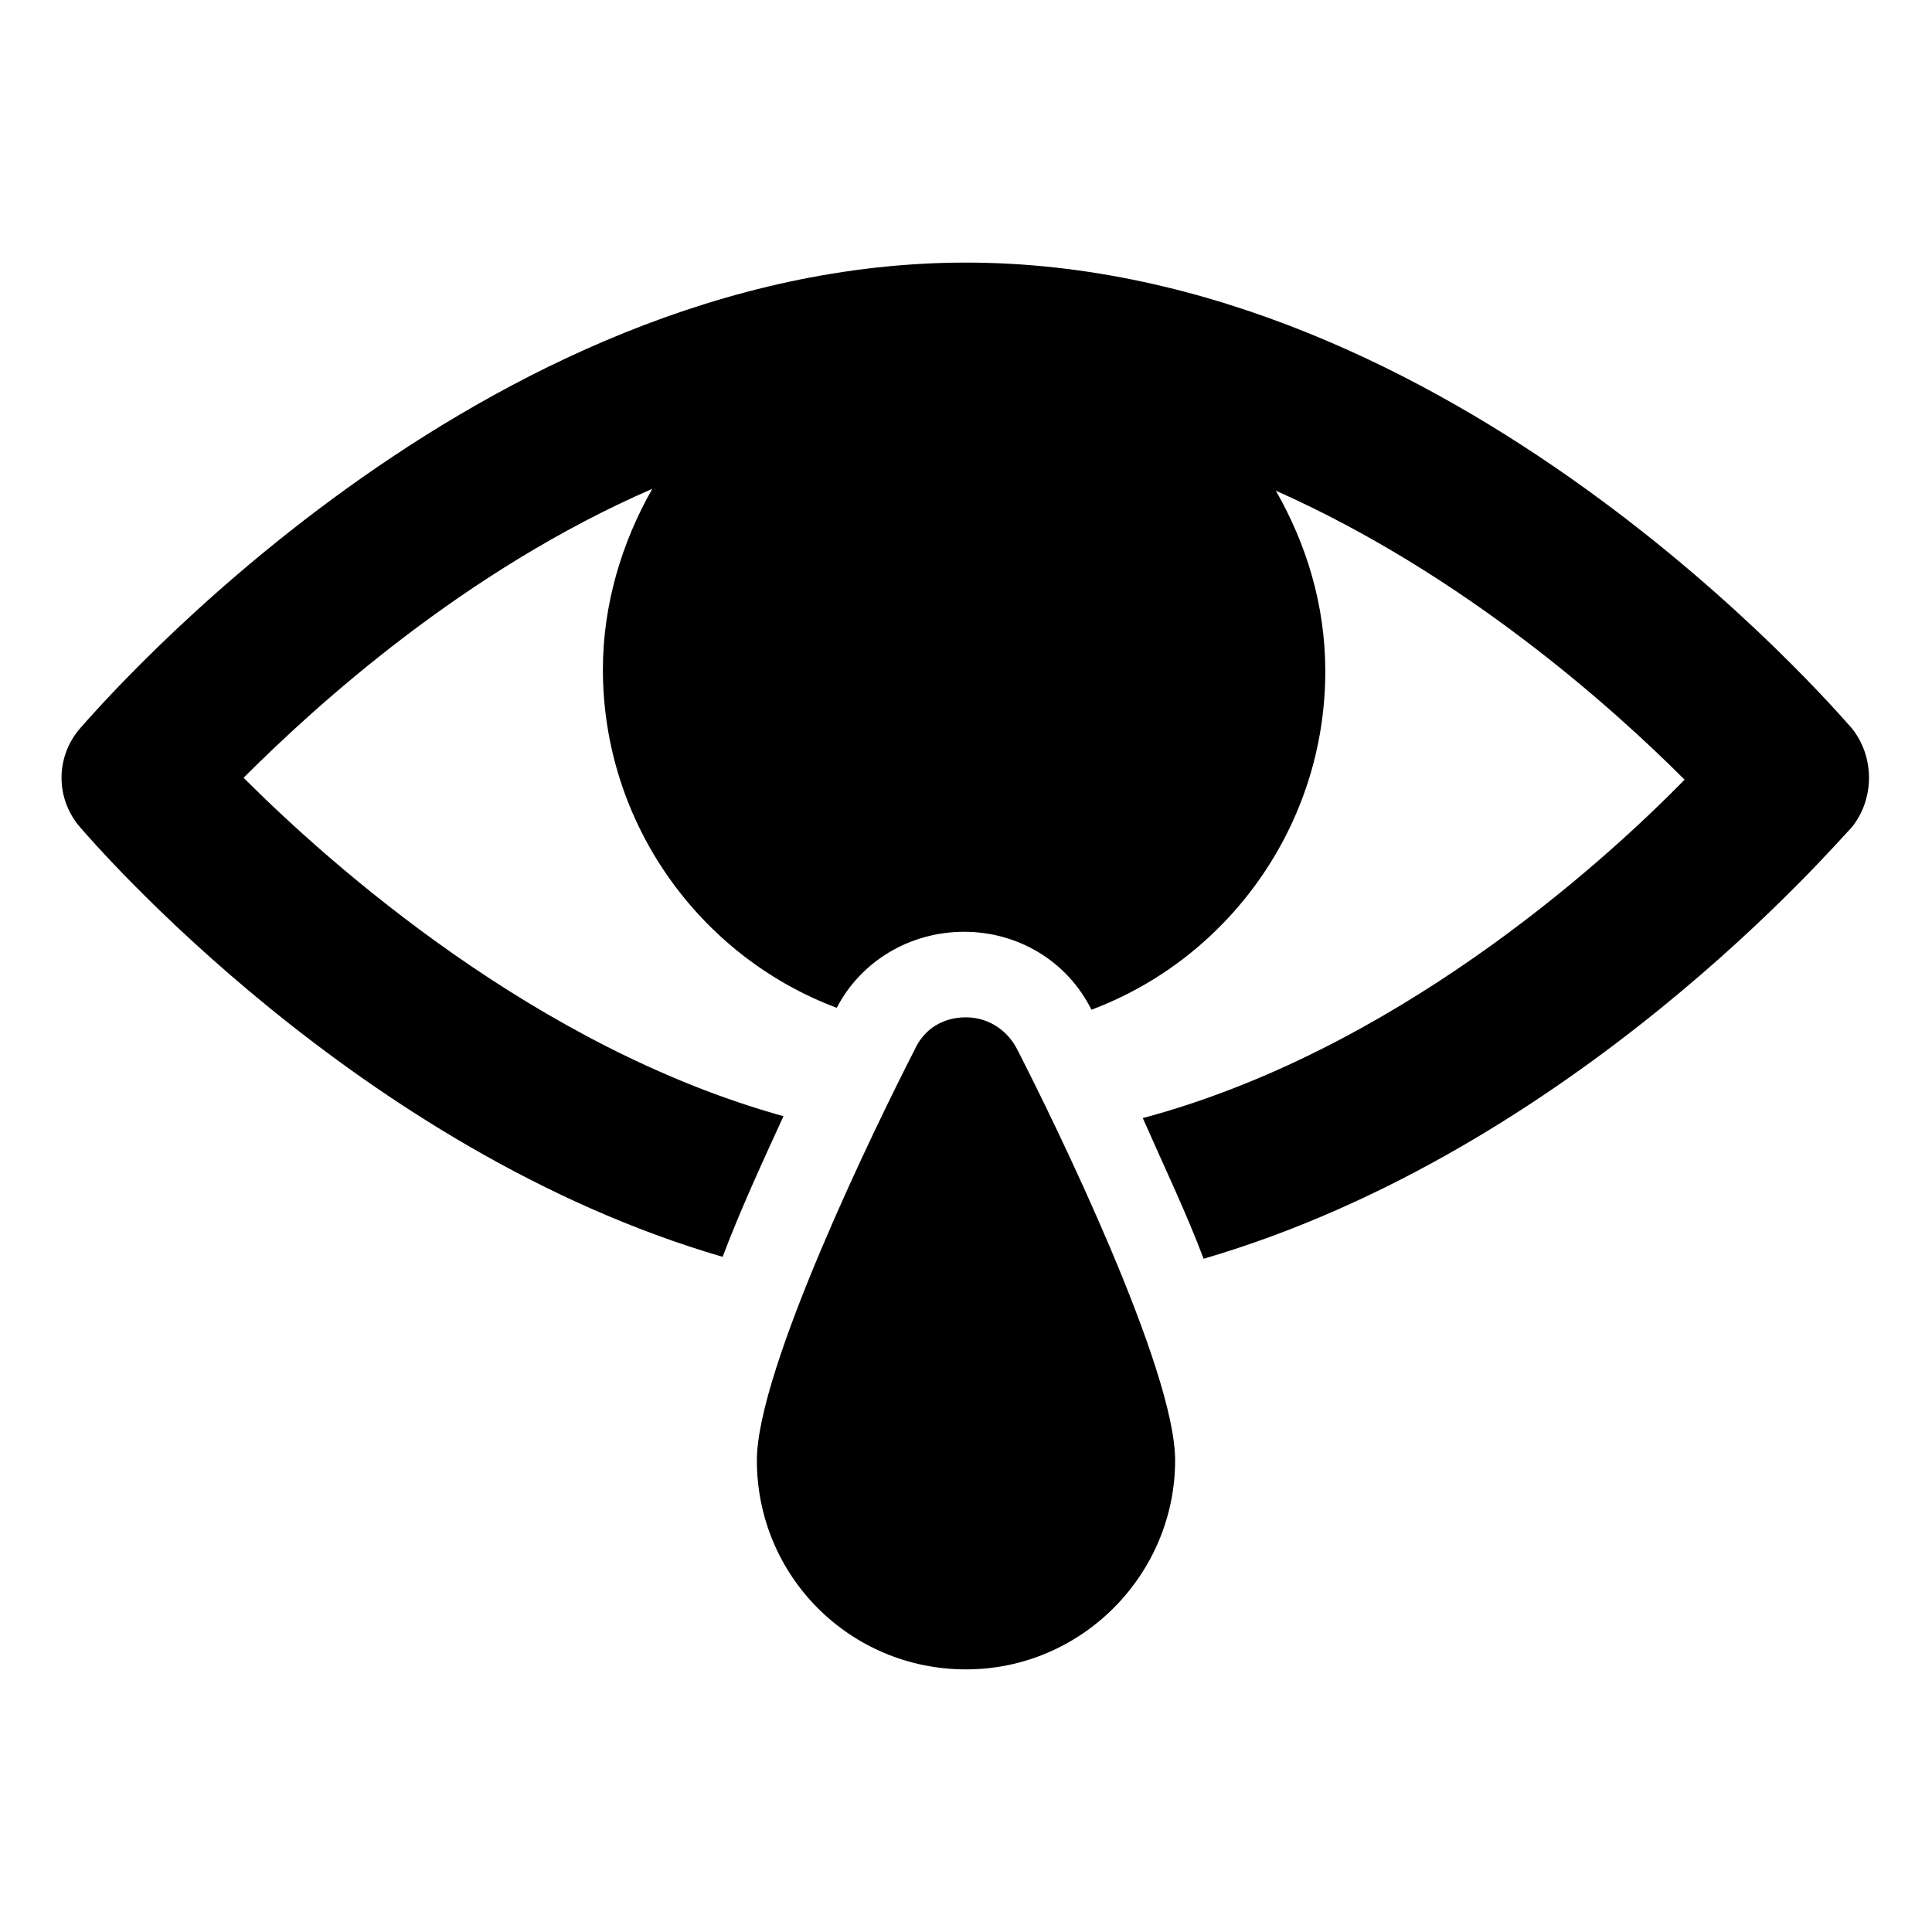
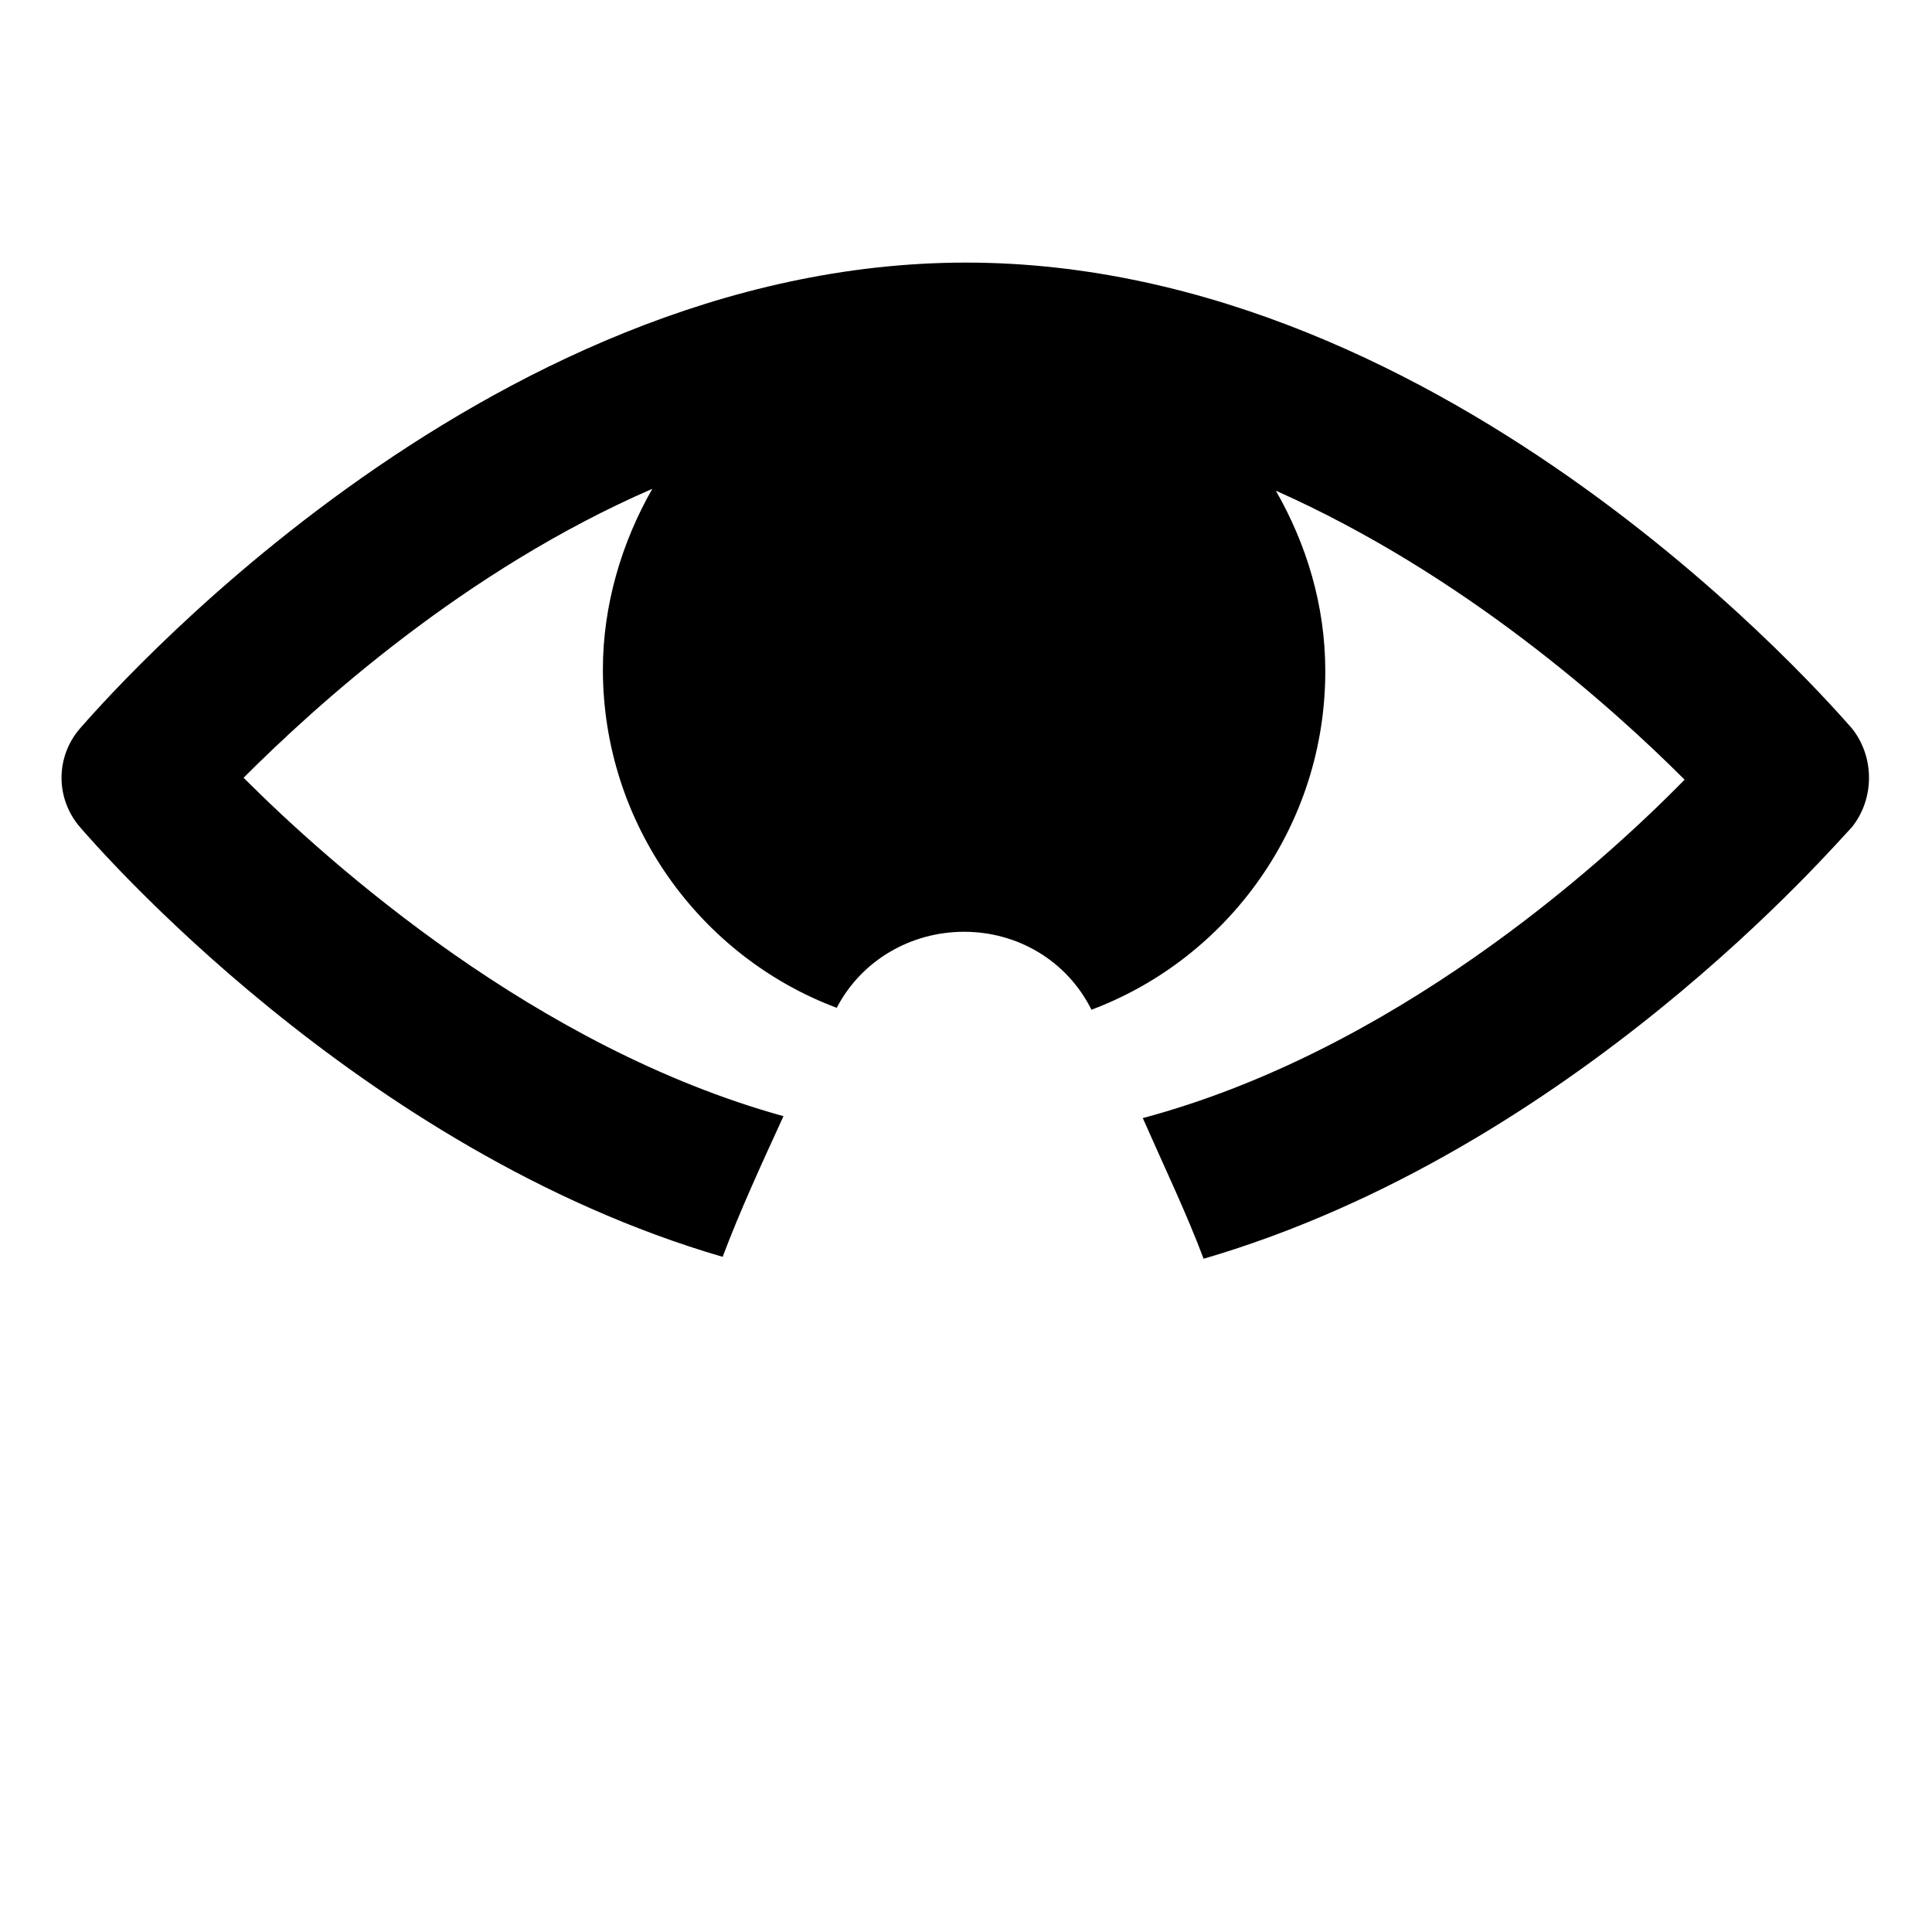
<svg xmlns="http://www.w3.org/2000/svg" fill="#000000" width="800px" height="800px" version="1.1" viewBox="144 144 512 512">
  <g>
    <path d="m634.77 337.02c-4.535-5.039-105.8-123.43-234.77-123.43-128.98 0-230.24 118.39-234.78 123.43-6.551 7.559-6.551 18.641 0 26.199 3.527 4.031 73.555 85.648 170.29 113.86 4.535-12.09 10.578-25.191 16.121-37.281-65.496-18.137-119.91-66.504-143.08-89.68 19.145-19.145 58.441-54.914 108.32-76.578-8.062 14.105-13.098 30.73-13.098 47.863 0 40.809 25.695 76.074 61.969 89.68 6.551-12.594 19.648-20.152 33.754-20.152 14.105 0 27.207 7.559 33.754 20.656 36.273-13.602 61.969-48.871 61.969-89.68 0-17.633-5.039-33.754-13.098-47.863 49.879 22.168 89.176 57.434 108.32 76.578-23.176 23.68-77.586 72.043-143.59 89.68 5.543 12.594 11.586 25.191 16.121 37.281 98.242-28.719 167.77-110.34 171.8-114.37 6.047-7.555 6.047-18.641 0-26.195z" />
-     <path d="m400 413.6c-6.047 0-11.082 3.023-13.602 8.566-10.078 19.648-41.82 84.637-41.82 108.82 0 30.73 24.688 55.418 55.418 55.418 30.734 0 55.422-25.188 55.422-55.418 0-24.184-31.738-89.176-41.816-108.82-2.519-5.035-7.559-8.562-13.602-8.562z" />
  </g>
</svg>